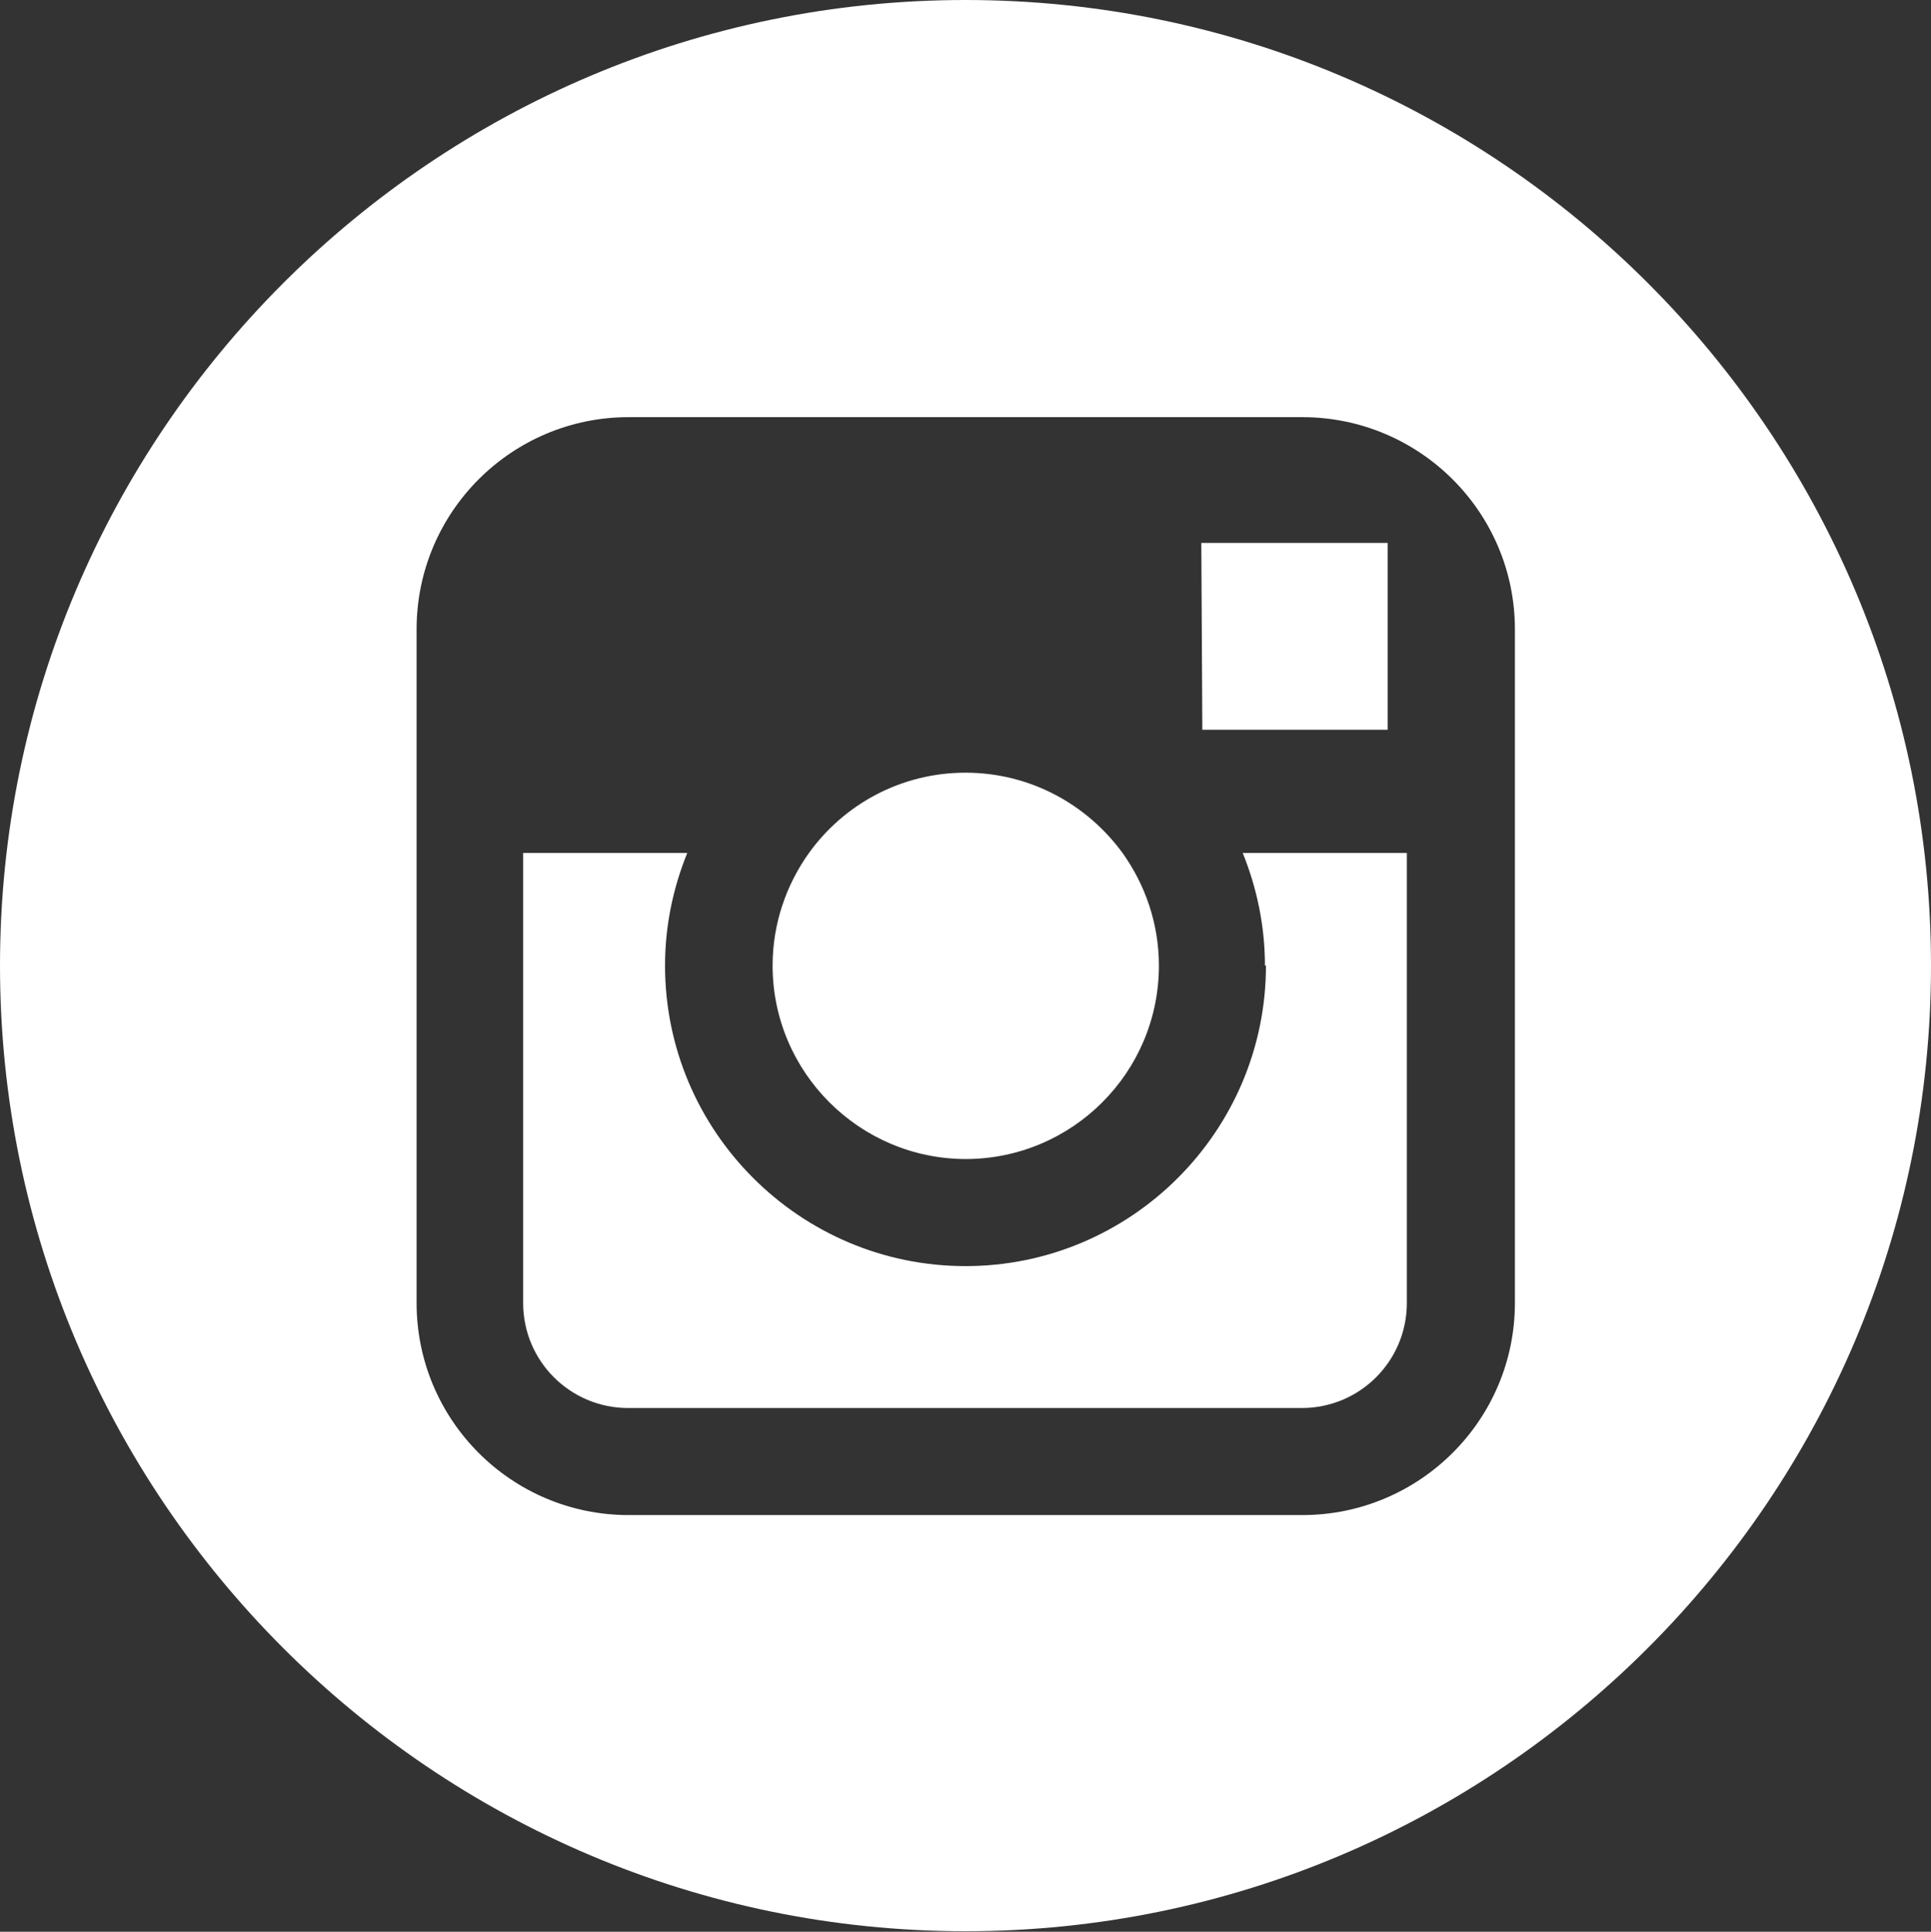
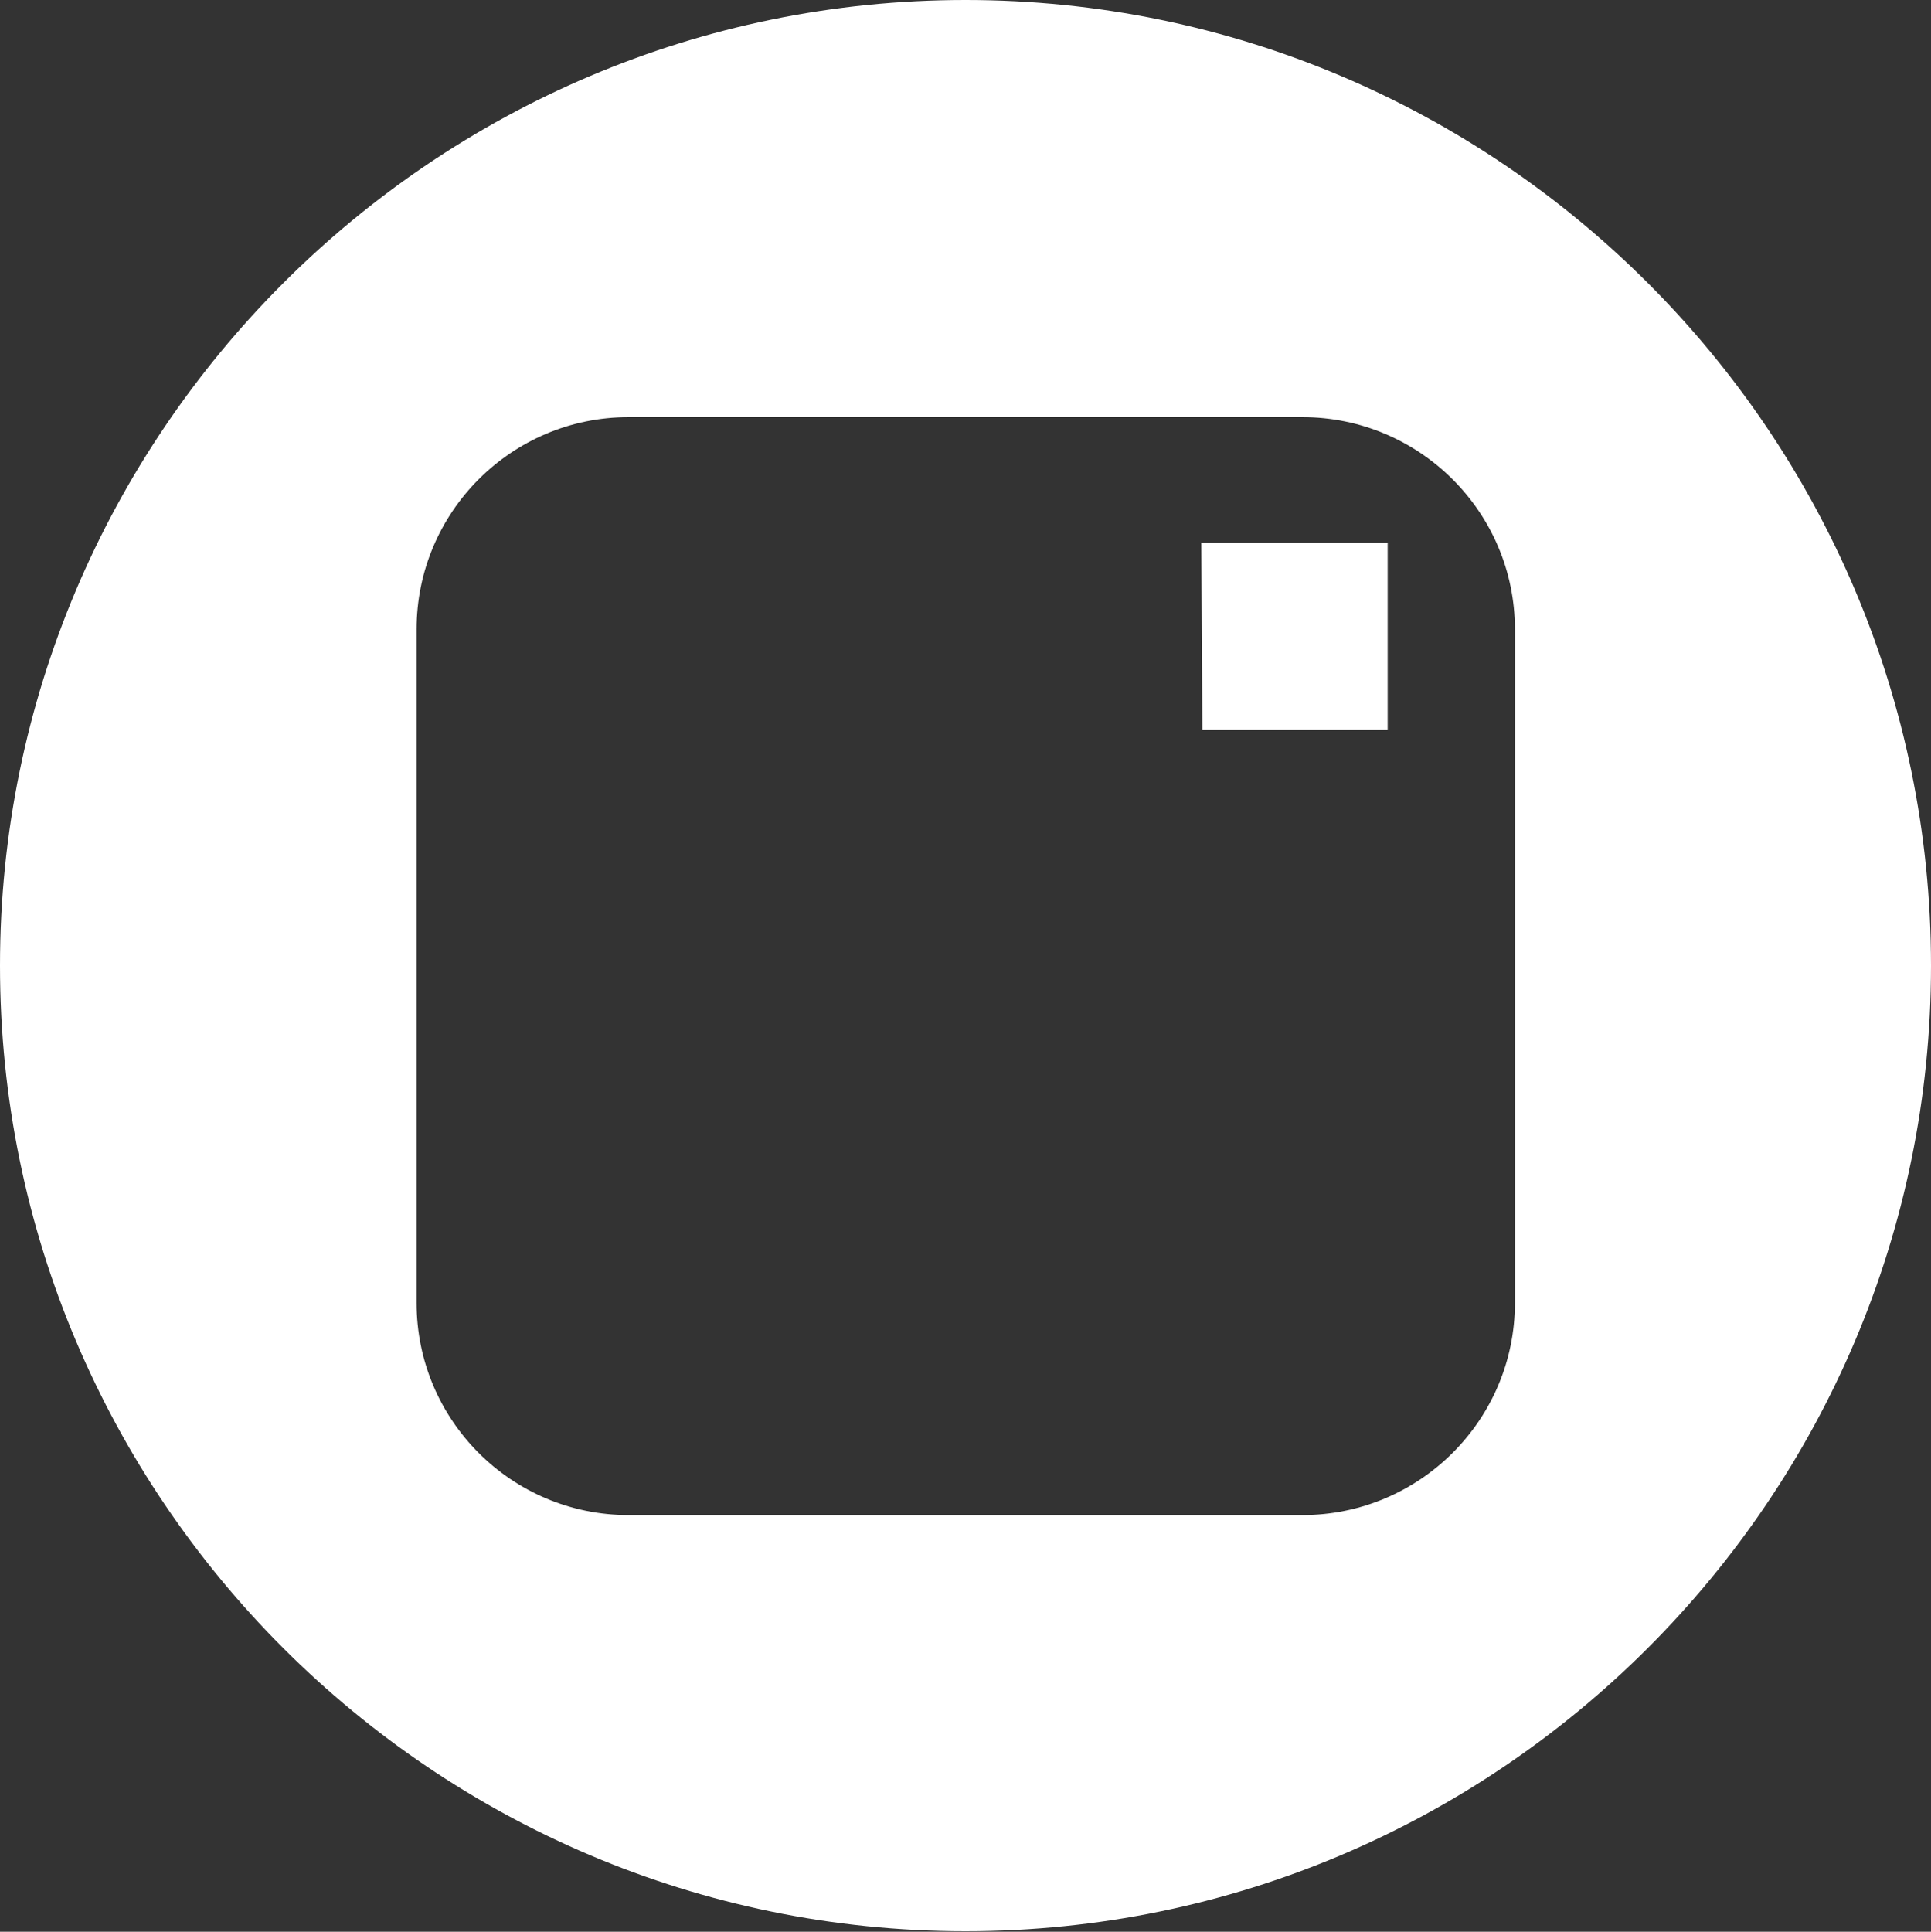
<svg xmlns="http://www.w3.org/2000/svg" id="Capa_2" data-name="Capa 2" viewBox="0 0 38.24 38.25">
  <rect x="0" y="0" width="38.24" height="38.25" fill="#333333" stroke="none" />
  <defs>
    <style>
      .cls-1 {
        fill: #fff;
      }
    </style>
  </defs>
  <g id="Capa_1-2" data-name="Capa 1">
    <g>
-       <path class="cls-1" d="M19.12,22.95c2.11,0,3.83-1.71,3.83-3.83,0-.83-.27-1.6-.72-2.23-.7-.96-1.83-1.59-3.11-1.59s-2.41.63-3.1,1.59c-.45.63-.72,1.4-.72,2.23,0,2.11,1.72,3.83,3.83,3.83h0Z" />
      <path class="cls-1" d="M27.48,14.44v-3.69h-3.69s.02,3.7.02,3.7h3.67Z" />
      <path class="cls-1" d="M19.12,0C8.58,0,0,8.58,0,19.12s8.58,19.12,19.12,19.12,19.12-8.58,19.12-19.12S29.67,0,19.12,0h0ZM30,16.89v8.91c0,2.32-1.89,4.2-4.21,4.2h-13.34c-2.32,0-4.2-1.88-4.2-4.2v-13.34c0-2.32,1.88-4.2,4.2-4.2h13.34c2.32,0,4.21,1.88,4.21,4.2v4.44Z" />
-       <path class="cls-1" d="M25.07,19.12c0,3.28-2.67,5.95-5.95,5.95s-5.95-2.67-5.95-5.95c0-.79.16-1.54.44-2.23h-3.25v8.91c0,1.15.93,2.08,2.08,2.08h13.34c1.15,0,2.08-.93,2.08-2.08v-8.91h-3.25c.28.69.44,1.45.44,2.23h0Z" />
    </g>
  </g>
</svg>